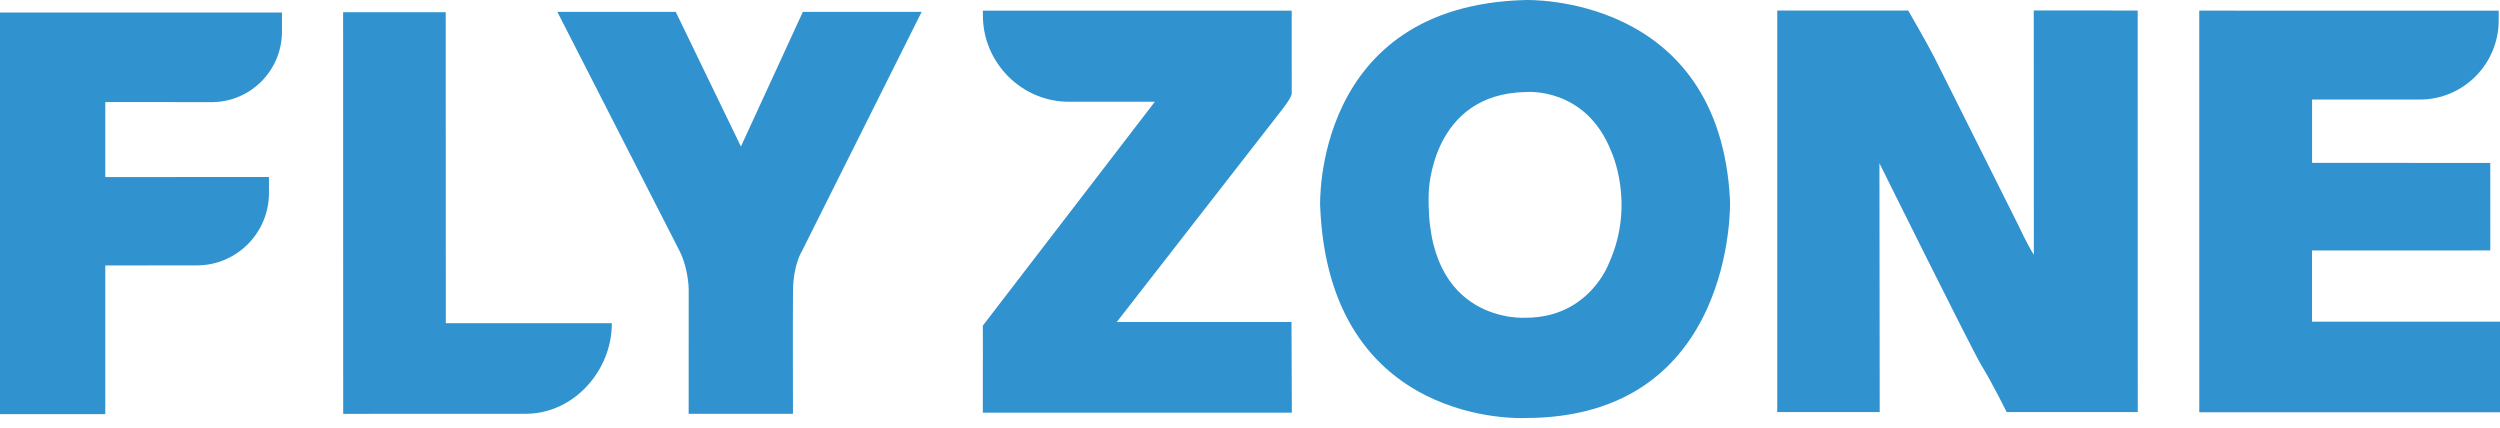
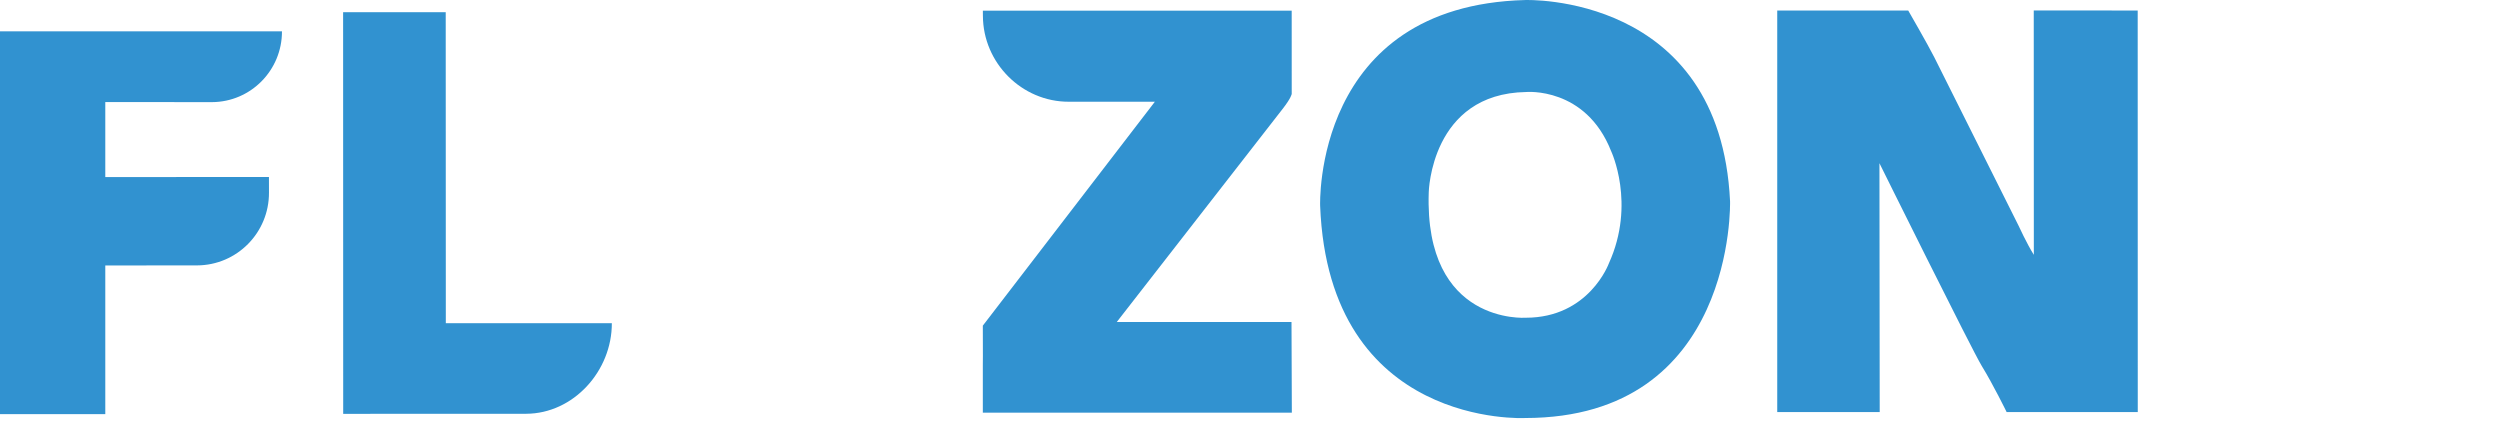
<svg xmlns="http://www.w3.org/2000/svg" width="216" height="37" viewBox="0 0 216 37" fill="none">
-   <path fill-rule="evenodd" clip-rule="evenodd" d="M68.513 35.752L59.5 35.755L59.503 25.012C59.503 25.012 59.506 23.266 58.711 21.678L48.156 1.027H58.385L64.016 12.659L69.366 1.027H79.63L69.292 21.688C69.292 21.688 68.545 22.824 68.516 25.093C68.49 27.369 68.513 35.752 68.513 35.752Z" fill="#3192D0" />
-   <path fill-rule="evenodd" clip-rule="evenodd" d="M0 35.782H9.097V22.936L17.023 22.93C20.469 22.92 23.253 20.105 23.24 16.644L23.237 15.294L9.097 15.297V8.817L18.31 8.824C21.662 8.814 24.371 6.074 24.362 2.707V1.084H0V35.782Z" fill="#3192D0" />
+   <path fill-rule="evenodd" clip-rule="evenodd" d="M0 35.782H9.097V22.936L17.023 22.93C20.469 22.92 23.253 20.105 23.24 16.644L23.237 15.294L9.097 15.297V8.817L18.31 8.824C21.662 8.814 24.371 6.074 24.362 2.707H0V35.782Z" fill="#3192D0" />
  <path fill-rule="evenodd" clip-rule="evenodd" d="M38.51 1.055L38.519 27.922H52.863C52.876 32.042 49.556 35.737 45.457 35.75L29.652 35.756L29.645 1.055H38.51Z" fill="#3192D0" />
  <path fill-rule="evenodd" clip-rule="evenodd" d="M84.919 0.924H111.602L111.605 8.105C111.605 8.105 111.589 8.426 110.813 9.417L96.489 27.821H111.586L111.615 35.654H84.916V31.59C84.916 31.59 84.932 30.548 84.916 28.136L99.783 8.787L92.351 8.79C88.291 8.803 84.935 5.443 84.923 1.365L84.919 0.924Z" fill="#3192D0" />
  <path fill-rule="evenodd" clip-rule="evenodd" d="M139.01 22.748C139.01 22.748 137.303 27.458 131.817 27.452C131.817 27.452 123.043 28.081 123.444 16.602C123.444 16.602 123.628 8.086 131.859 7.95C131.859 7.95 136.999 7.479 139.2 13.054C139.2 13.054 141.35 17.592 139.01 22.748ZM149.477 17.391C148.627 -0.634 131.768 0.003 131.768 0.003C113.407 0.496 114.06 17.784 114.06 17.784C114.81 37.029 131.768 36.117 131.768 36.117C149.994 36.113 149.477 17.391 149.477 17.391Z" fill="#3192D0" />
  <path fill-rule="evenodd" clip-rule="evenodd" d="M153.553 0.909H164.87C164.87 0.909 166.551 3.818 167.124 4.951L174.41 19.511C174.41 19.511 175.102 21.03 175.723 22.017L175.716 0.902L184.697 0.909L184.703 35.601H173.372C173.372 35.601 172.212 33.227 171.223 31.617C170.408 30.293 162.384 14.102 162.384 14.102L162.407 35.601H153.553V0.909Z" fill="#3192D0" />
-   <path fill-rule="evenodd" clip-rule="evenodd" d="M215.889 1.73L215.887 0.924L190.015 0.918L190.018 35.62H216V27.792H199.76L199.758 21.64L215.162 21.637L215.16 14.079L199.764 14.069V8.602H209.084C212.853 8.593 215.899 5.515 215.889 1.73Z" fill="#3192D0" />
</svg>